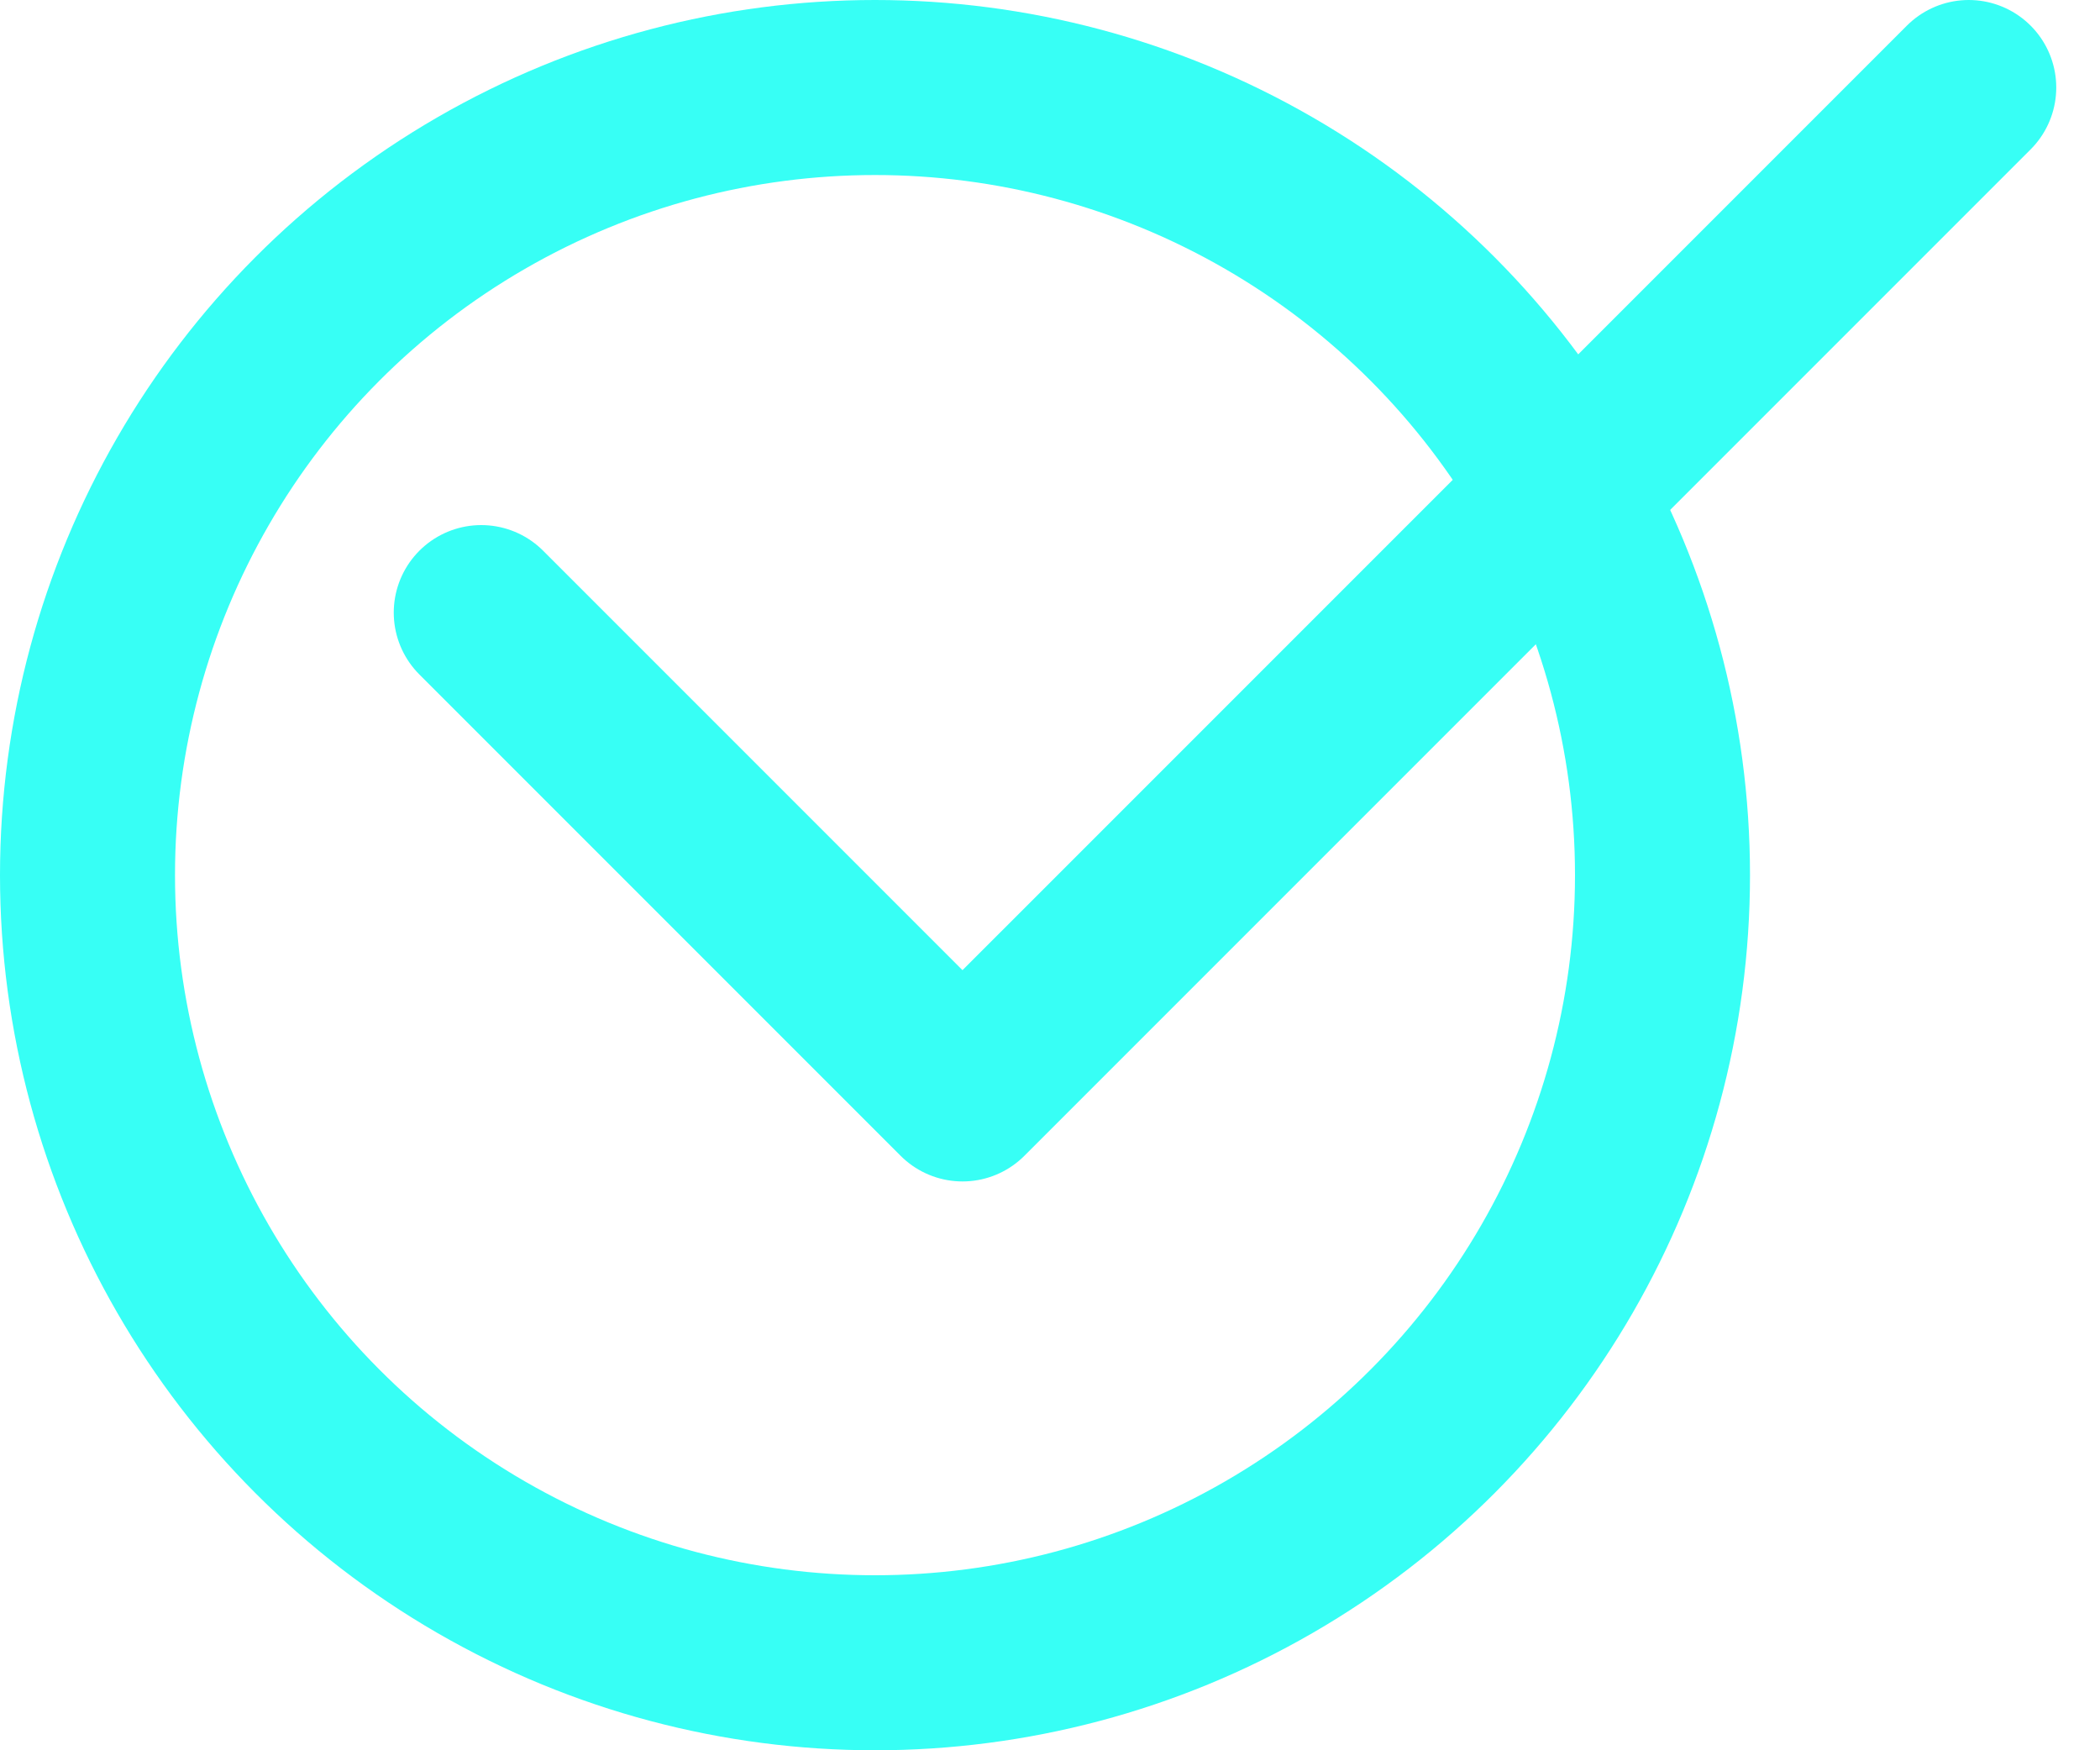
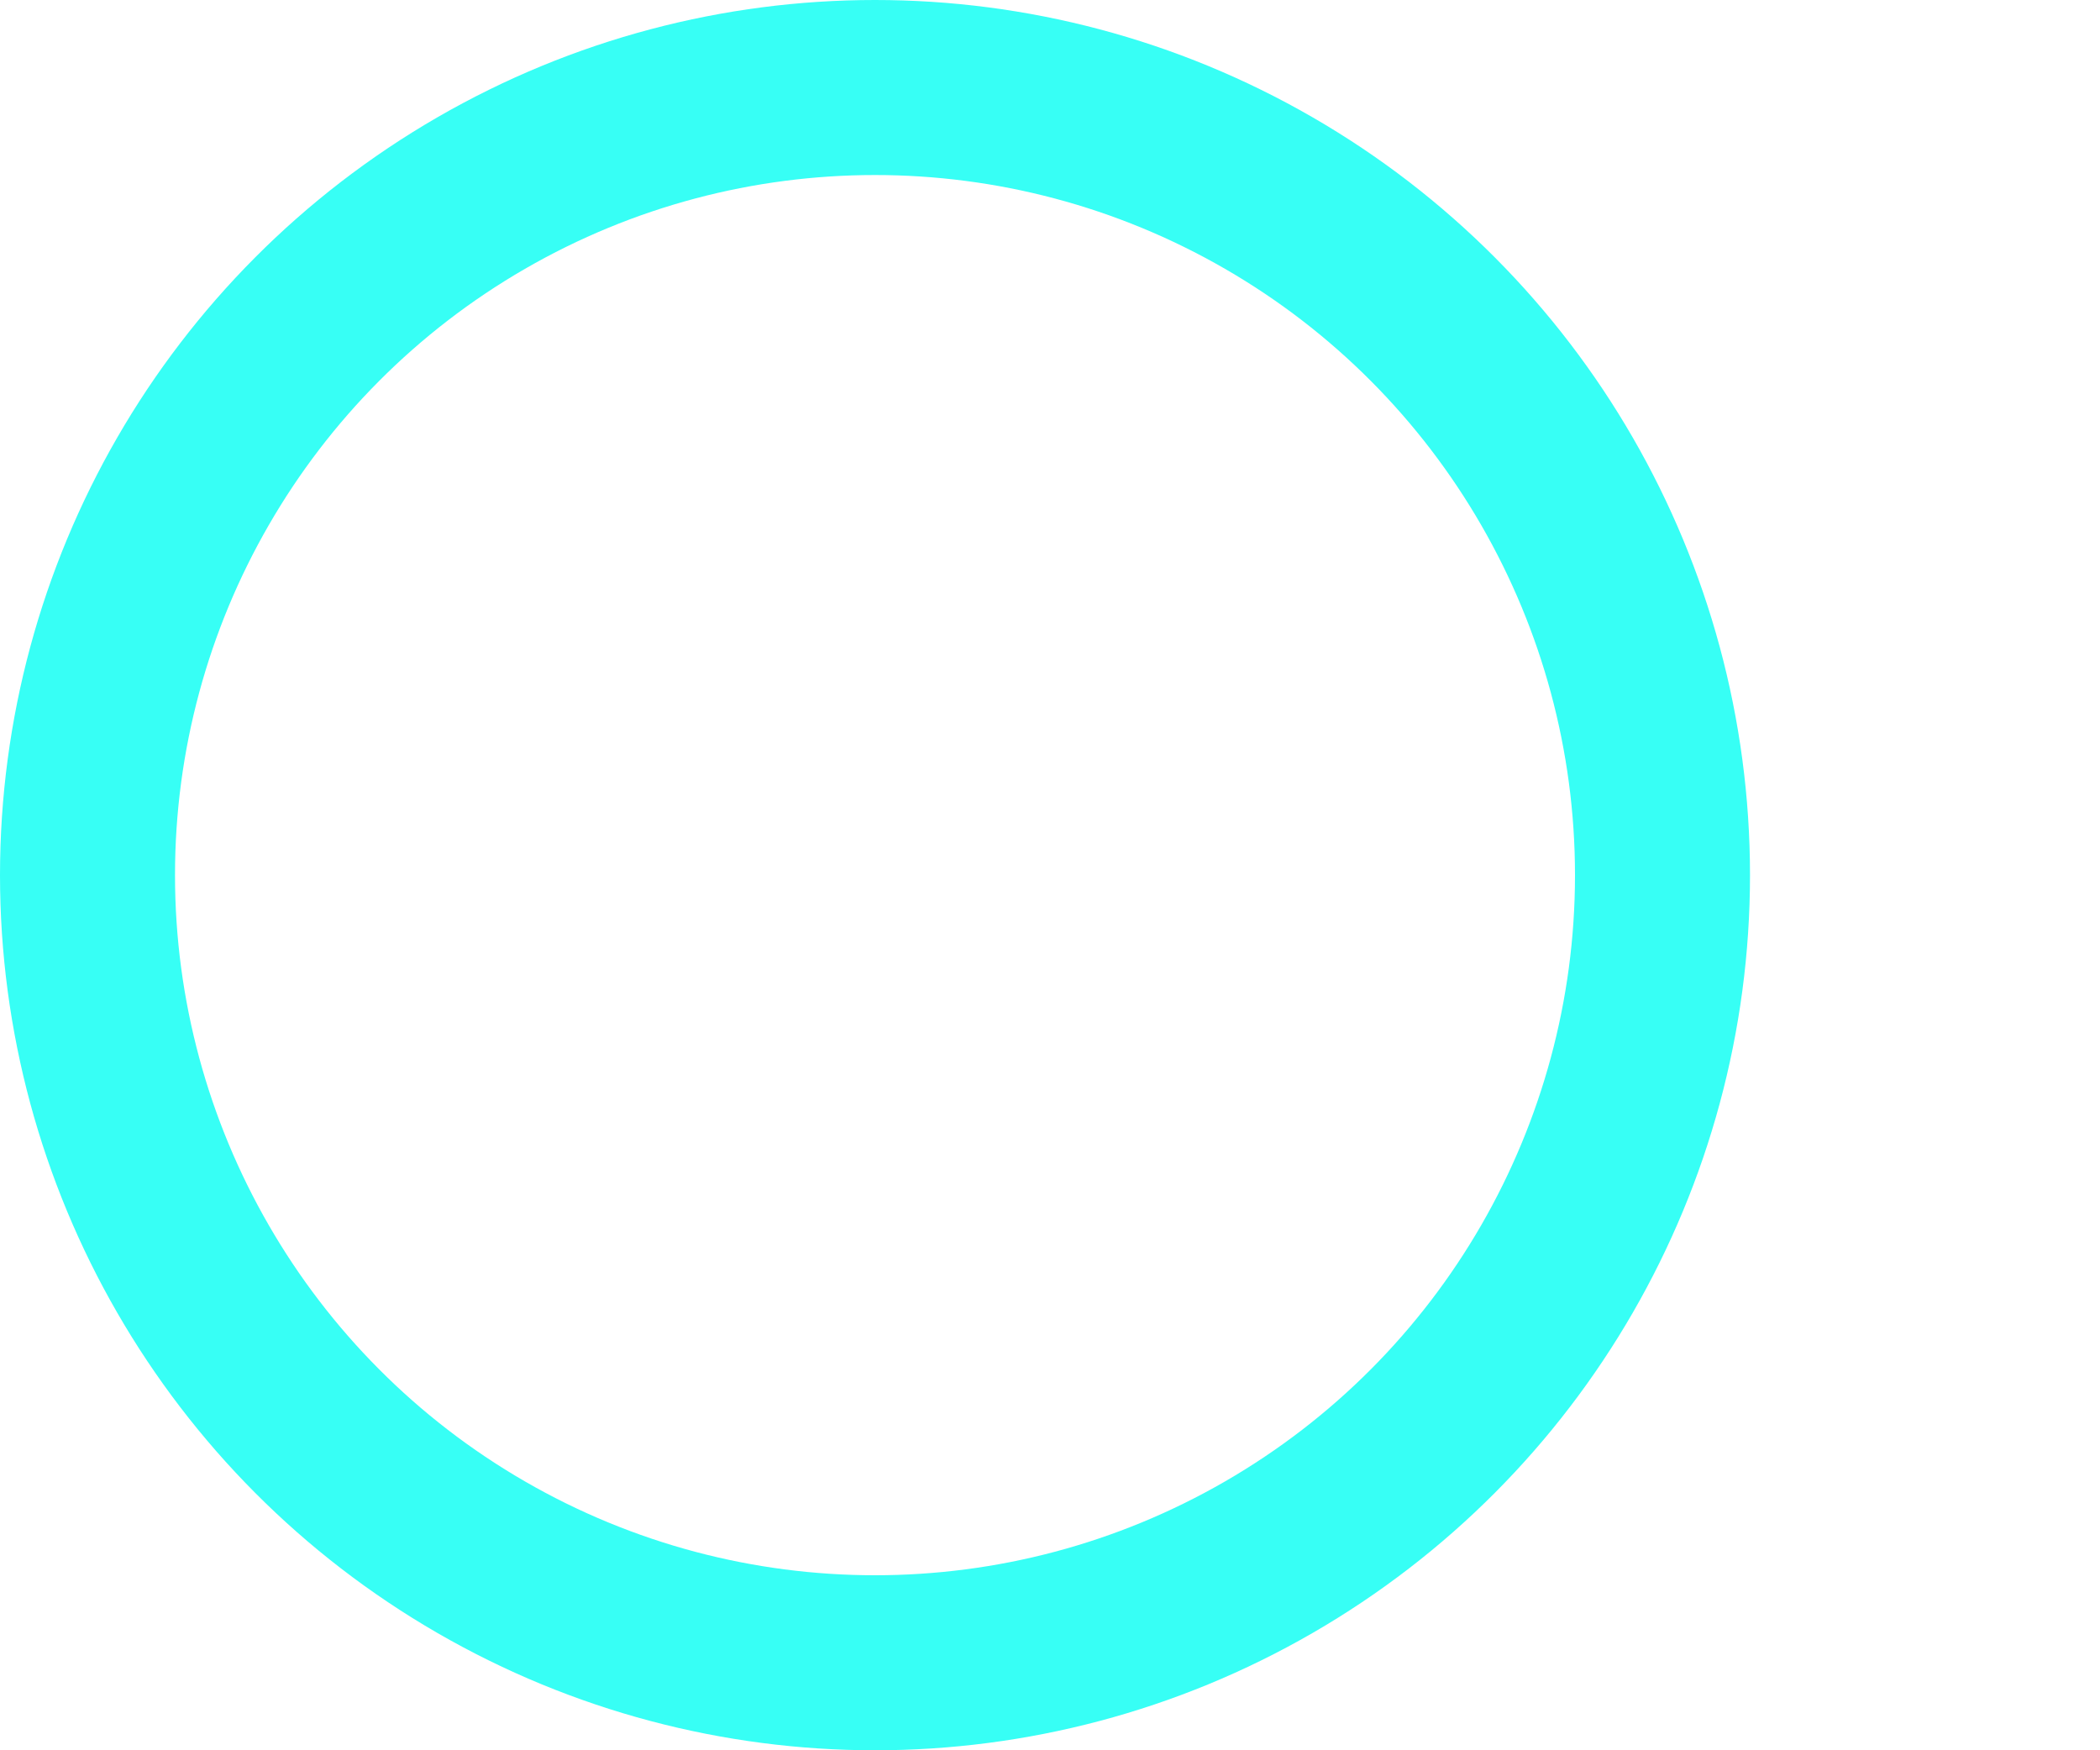
<svg xmlns="http://www.w3.org/2000/svg" width="24" height="20" viewBox="0 0 24 20" fill="none">
  <g id="Check icon">
    <circle id="Ellipse 24" cx="10" cy="10" r="9" stroke="#37FFF5" stroke-width="2" />
-     <path id="Vector 5" d="M5.5 7L11 12.5L22.5 1" stroke="#37FFF5" stroke-width="2" stroke-linecap="round" stroke-linejoin="round" />
  </g>
</svg>